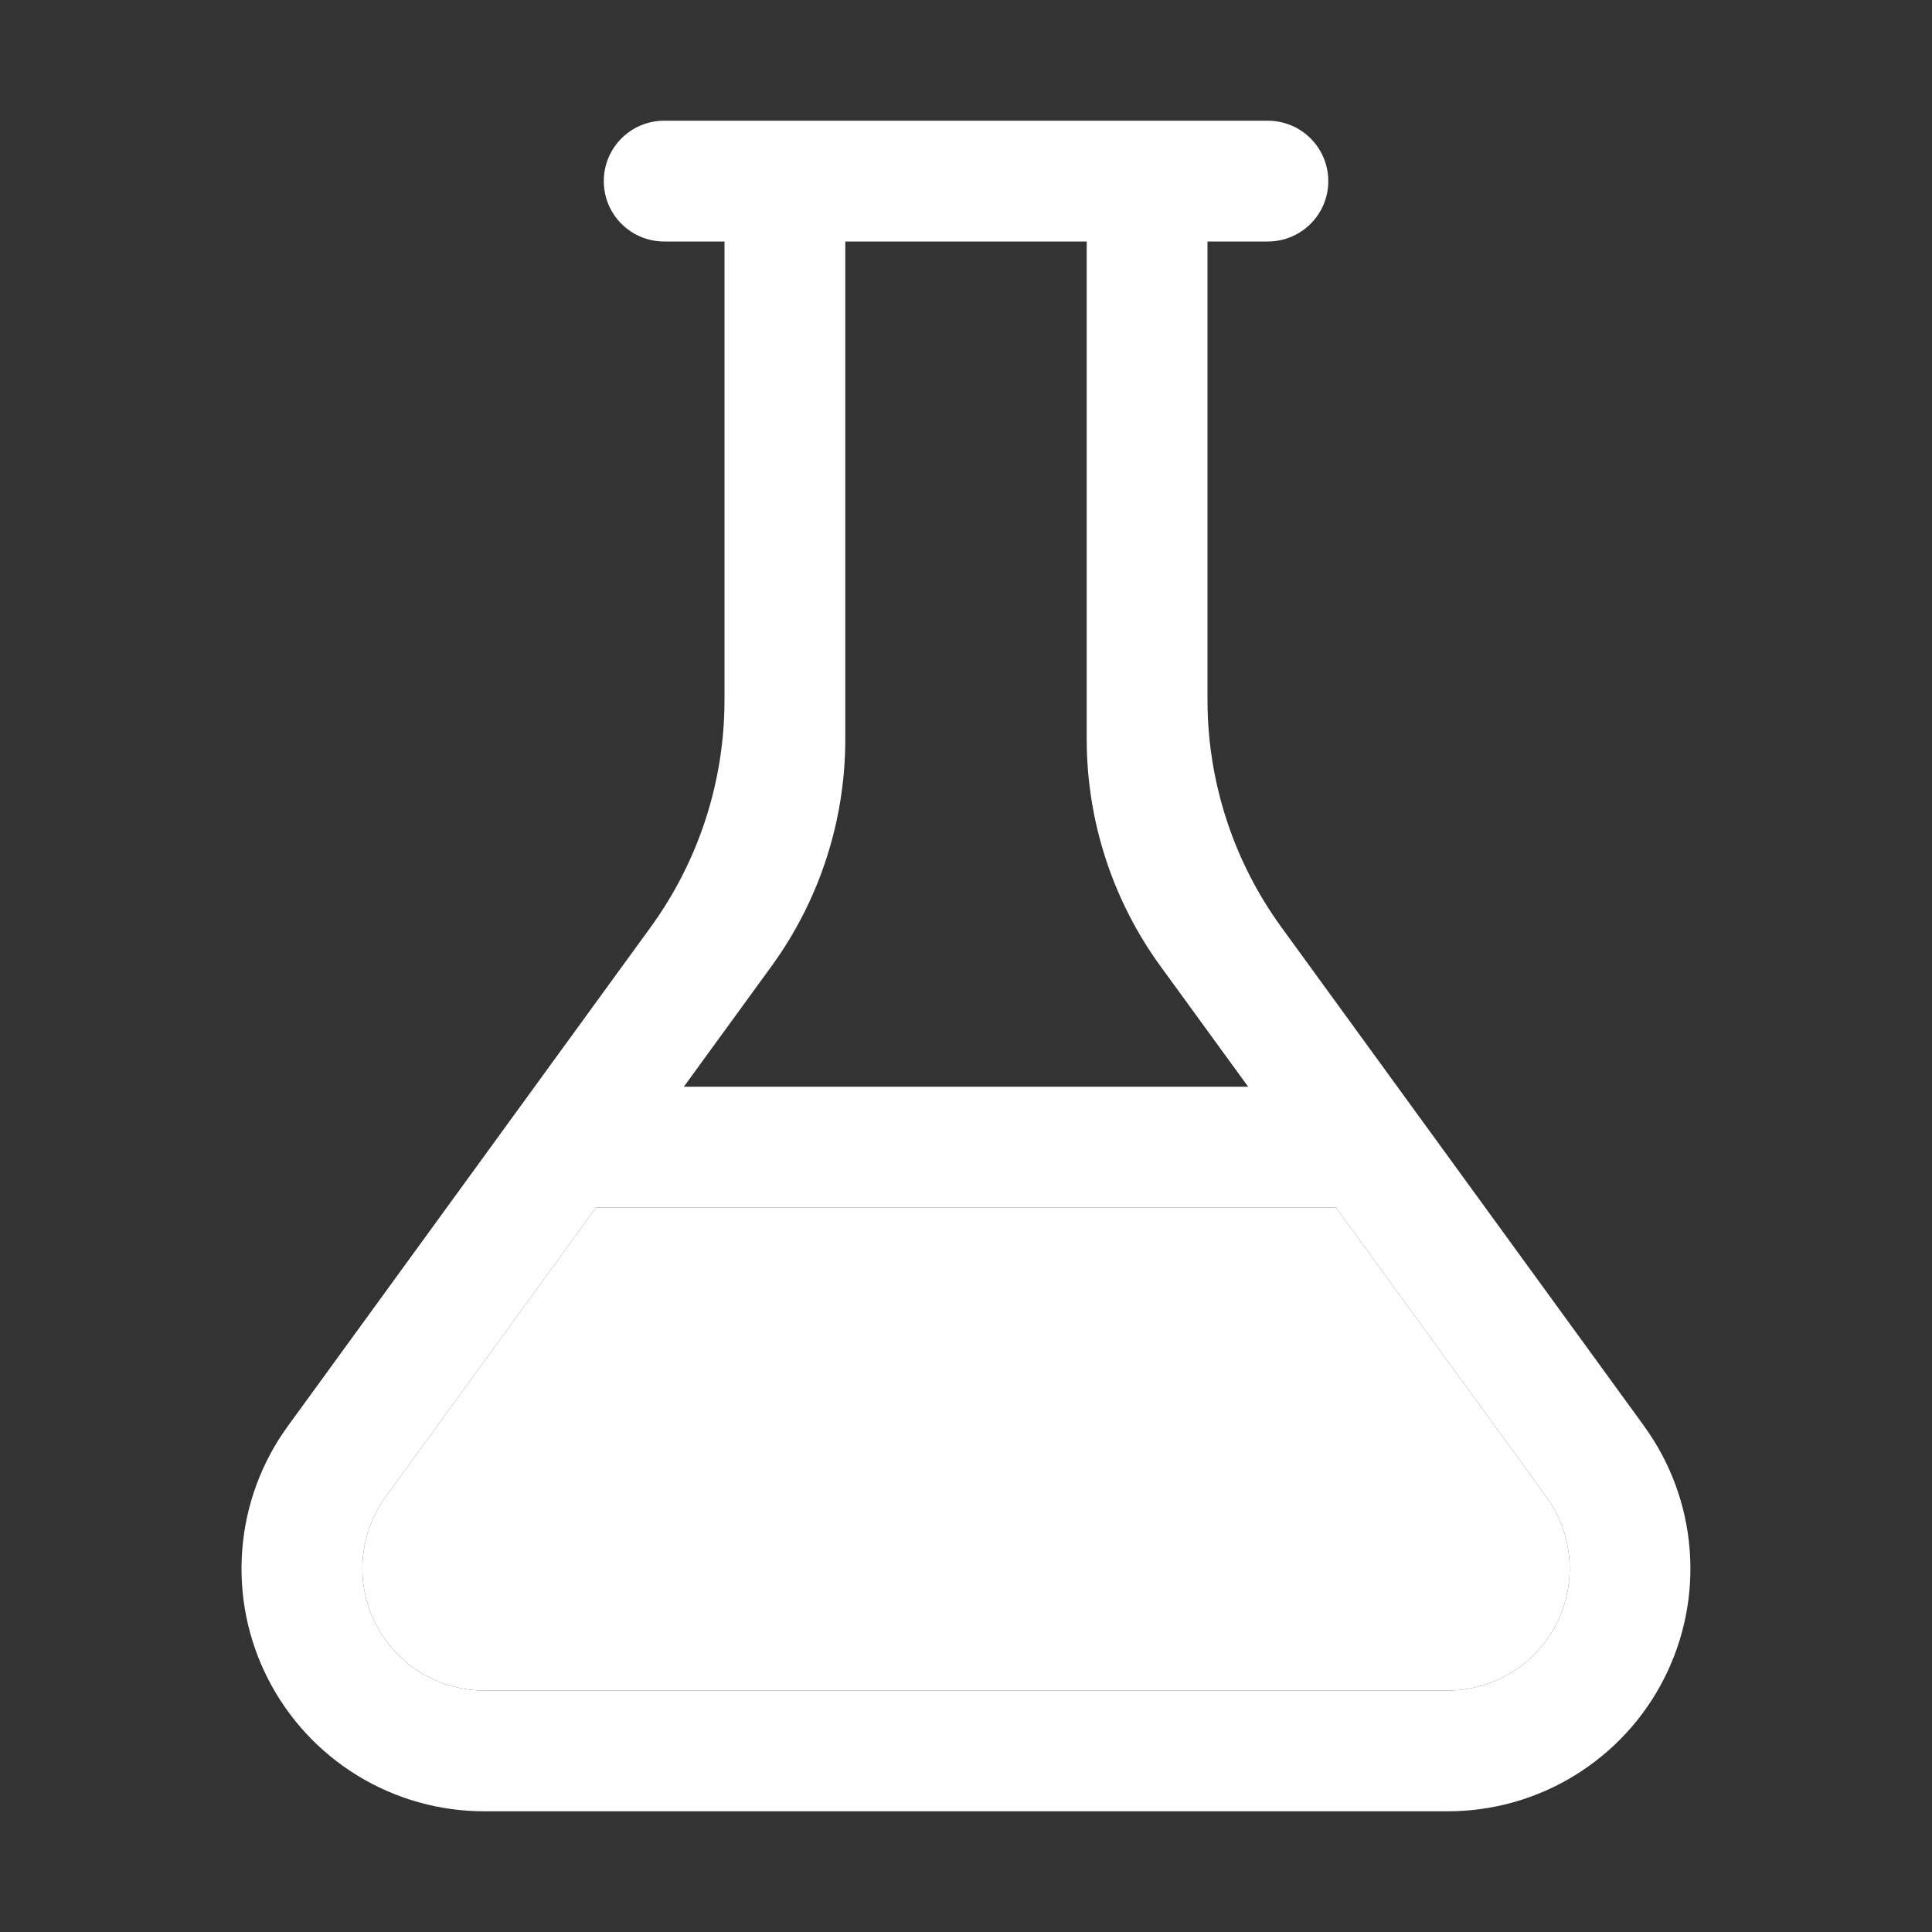
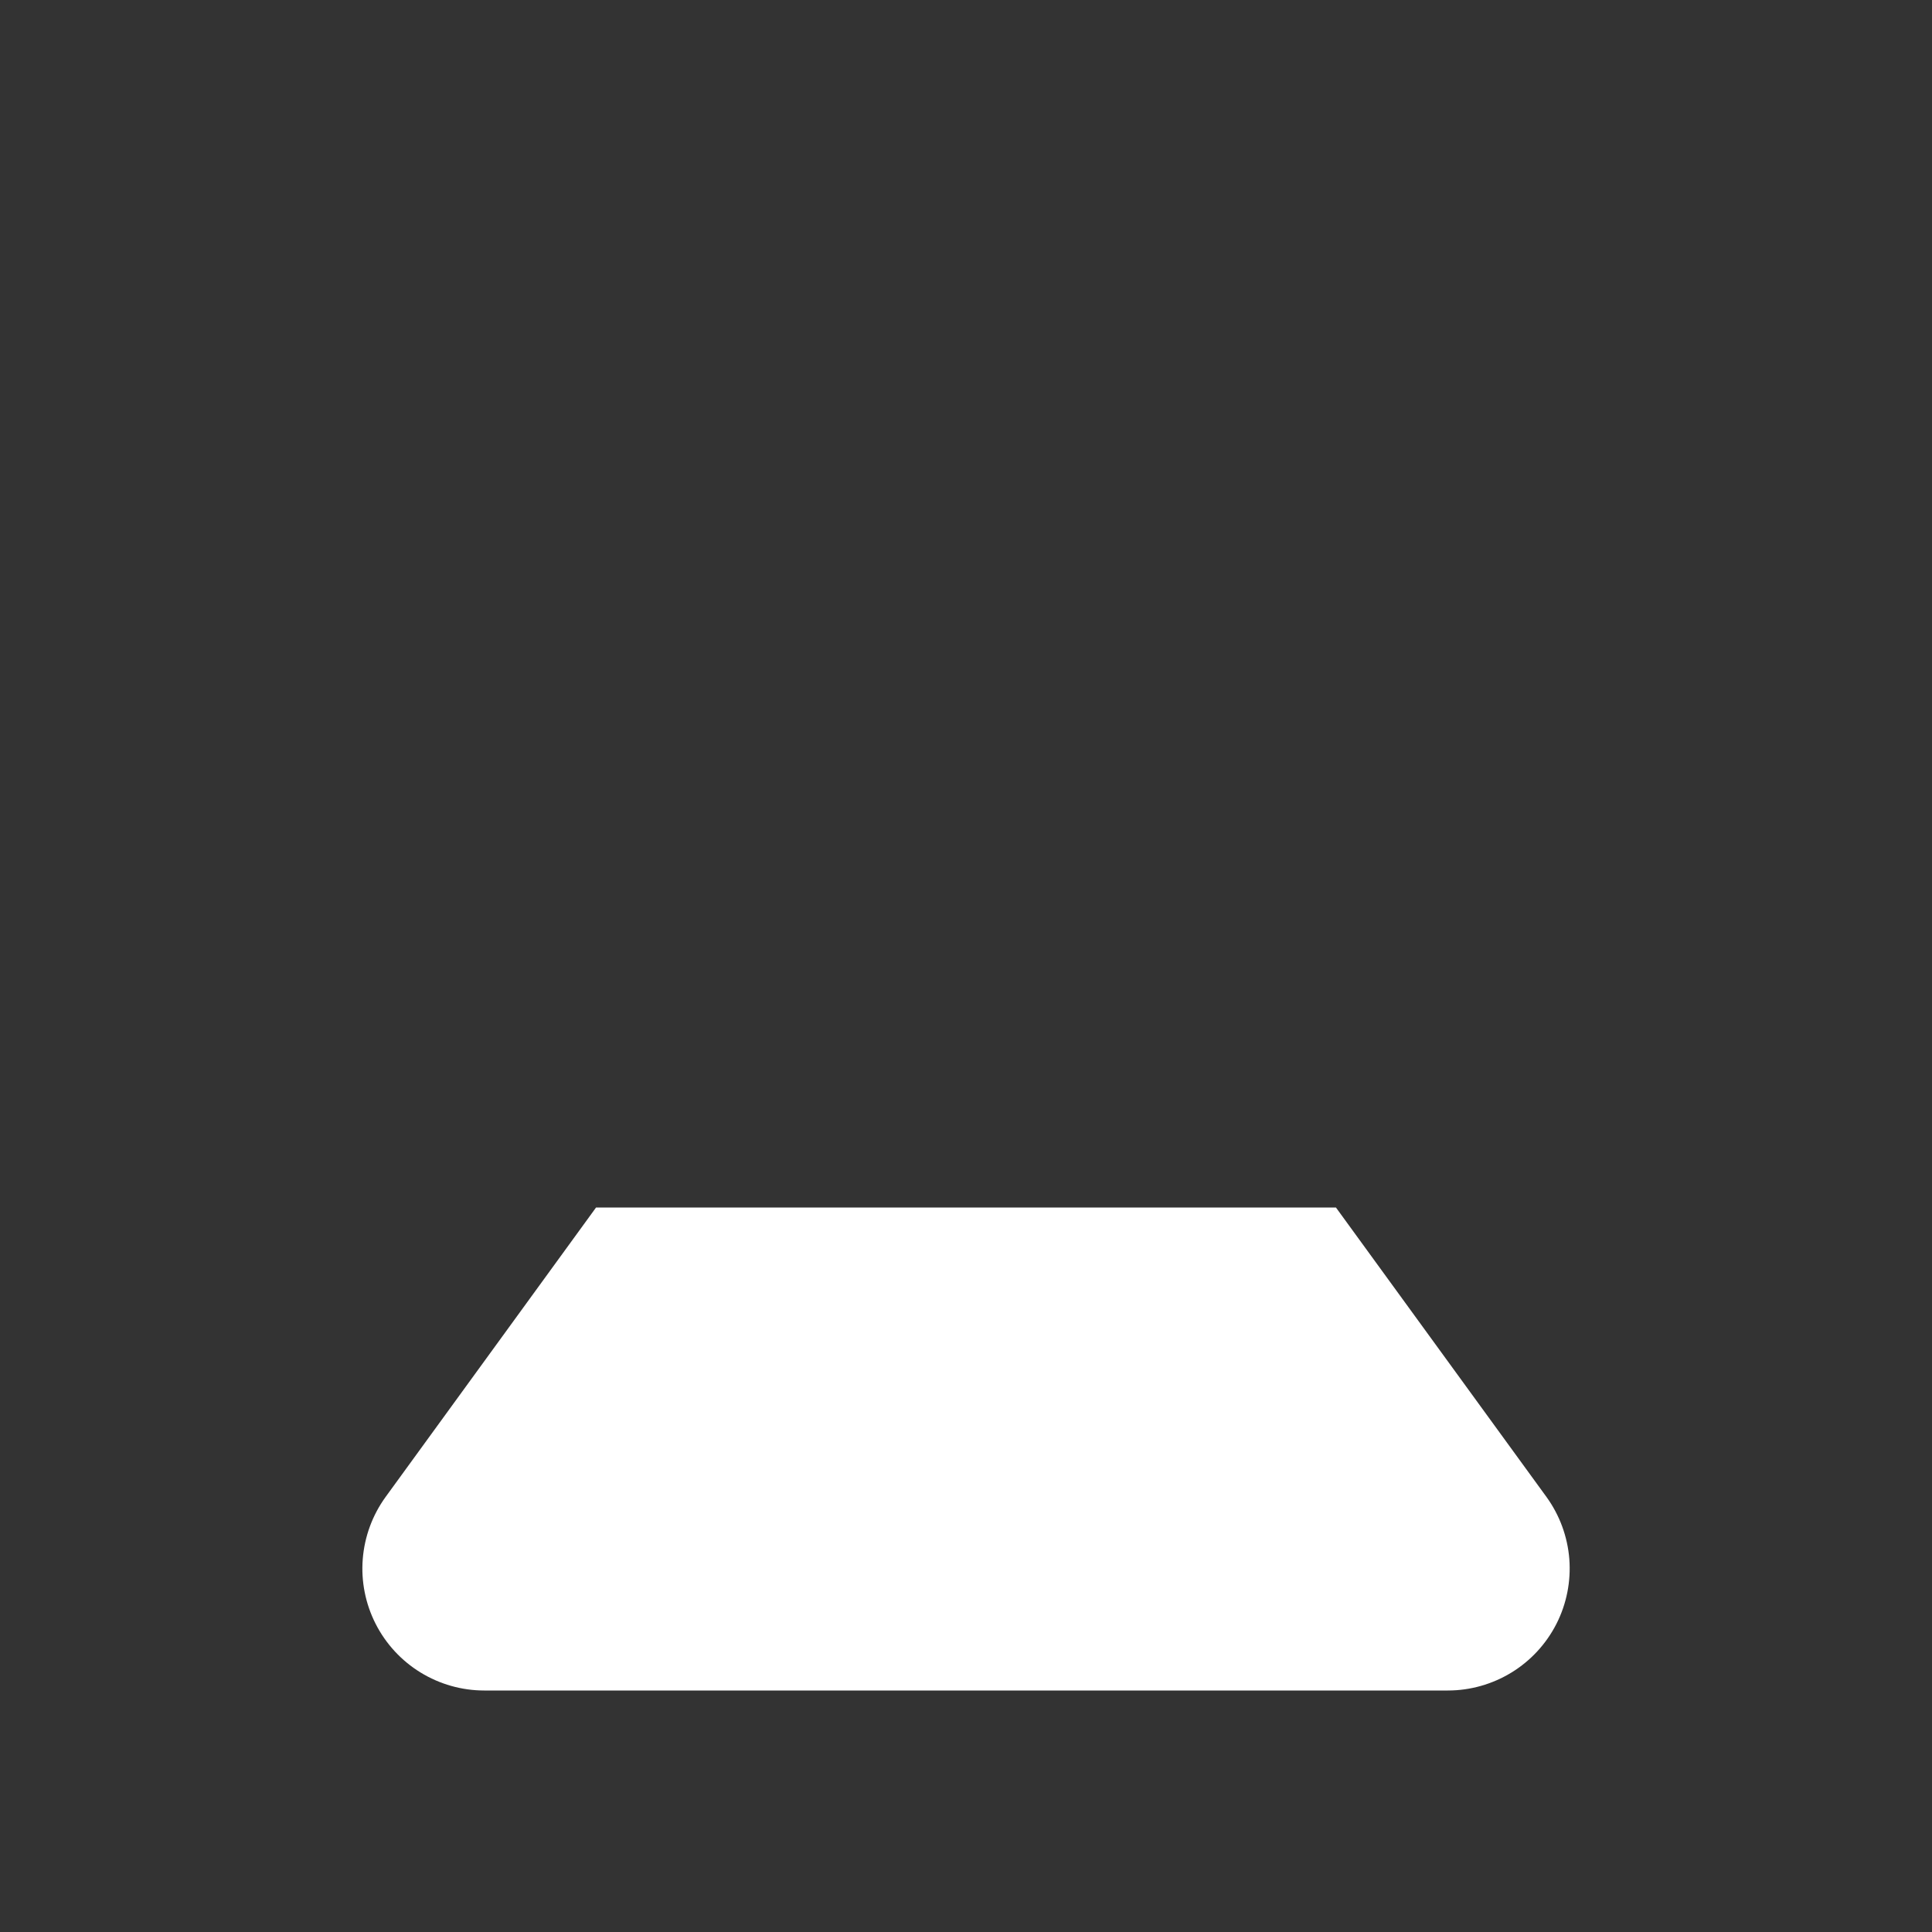
<svg xmlns="http://www.w3.org/2000/svg" width="25" height="25" viewBox="0 0 25 25" fill="none">
  <rect x="0" y="0" width="25" height="25" fill="#333333" stroke="none" />
-   <path d="M21.274 18.452L16.581 11.998C15.96 11.144 15.625 10.114 15.625 9.058V3.125H16.406C16.838 3.125 17.188 2.775 17.188 2.344V2.344C17.188 1.912 16.838 1.562 16.406 1.562H8.594C8.162 1.562 7.813 1.912 7.813 2.344V2.344C7.813 2.775 8.162 3.125 8.594 3.125H9.375V9.058C9.375 10.114 9.04 11.144 8.419 11.998L3.726 18.452C3.385 18.92 3.18 19.473 3.135 20.051C3.089 20.628 3.204 21.207 3.467 21.723C3.73 22.239 4.13 22.672 4.624 22.975C5.118 23.278 5.686 23.438 6.265 23.438H18.734C19.314 23.438 19.881 23.278 20.375 22.975C20.869 22.672 21.27 22.239 21.532 21.723C21.795 21.207 21.91 20.628 21.864 20.051C21.819 19.473 21.614 18.92 21.273 18.452M9.981 12.506C10.603 11.652 10.938 10.622 10.938 9.565V3.125H14.062V9.565C14.062 10.622 14.397 11.652 15.019 12.506L16.151 14.062H8.849L9.981 12.506ZM18.735 21.875H6.266C5.975 21.875 5.69 21.794 5.442 21.642C5.194 21.49 4.993 21.272 4.861 21.013C4.729 20.754 4.671 20.463 4.694 20.174C4.717 19.884 4.819 19.606 4.99 19.37L7.713 15.625H17.287L20.011 19.37C20.182 19.606 20.284 19.884 20.307 20.174C20.329 20.463 20.272 20.754 20.14 21.013C20.008 21.272 19.807 21.49 19.559 21.642C19.311 21.794 19.026 21.875 18.735 21.875Z" fill="white" />
  <path d="M18.735 21.875H6.266C5.975 21.875 5.69 21.794 5.442 21.642C5.194 21.49 4.993 21.272 4.861 21.013C4.729 20.754 4.671 20.463 4.694 20.174C4.717 19.884 4.819 19.606 4.99 19.37L7.713 15.625H17.287L20.011 19.37C20.182 19.606 20.284 19.884 20.307 20.174C20.329 20.463 20.272 20.754 20.14 21.013C20.008 21.272 19.807 21.49 19.559 21.642C19.311 21.794 19.026 21.875 18.735 21.875Z" fill="white" />
</svg>